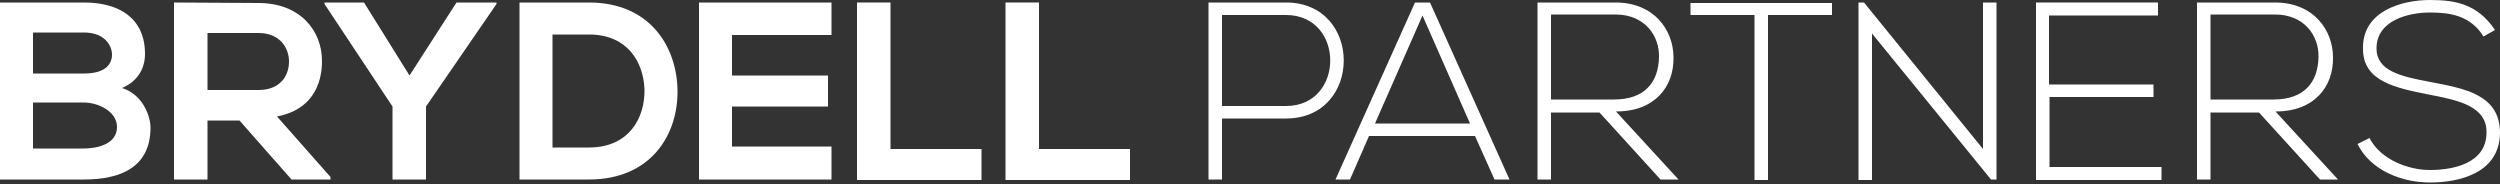
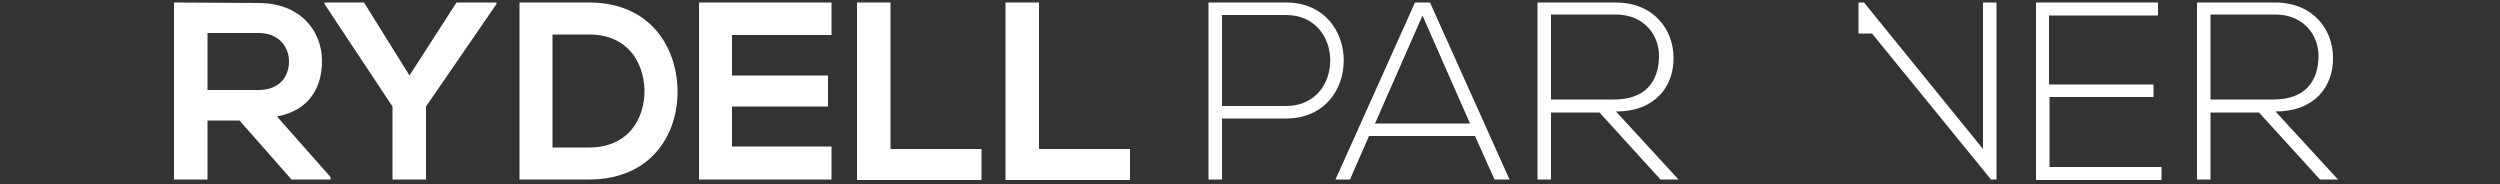
<svg xmlns="http://www.w3.org/2000/svg" version="1.1" id="Layer_1" x="0px" y="0px" viewBox="0 0 500 36.9" enable-background="new 0 0 500 36.9" xml:space="preserve">
  <rect x="0" y="0" width="500" height="36.9" fill="#333333" stroke="none" />
  <g>
-     <path fill="#FFFFFF" d="M29,10.8c0,2.7-1.3,5.4-4.6,6.8c4.2,1.3,5.7,5.7,5.7,7.9c0,7.9-5.9,10.4-13.3,10.4c-5.6,0-11.2,0-16.8,0   V0.5c5.6,0,11.2,0,16.8,0C23.8,0.5,29,3.6,29,10.8z M6.6,14.7h10.2c4.2,0,5.6-1.8,5.6-3.8c0-1.6-1.3-4.4-5.6-4.4H6.6V14.7z    M6.6,29.7h10.2c2.7,0,6.6-0.9,6.6-4.3c0-3.2-3.9-4.9-6.6-4.9H6.6V29.7z" />
    <path fill="#FFFFFF" d="M66.2,35.9h-7.9L47.9,24.1h-6.4v11.8h-6.7V0.5c5.6,0,11.2,0.1,16.9,0.1C60,0.6,64.4,6.1,64.4,12.2   c0,4.9-2.2,9.8-9,11.1l10.7,12.1V35.9z M41.5,6.7v11.3h10.2c4.3,0,6.1-2.8,6.1-5.7c0-2.8-1.9-5.7-6.1-5.7H41.5z" />
    <path fill="#FFFFFF" d="M81.9,15.1l9.4-14.6h8v0.3L85.2,21.3v14.6h-6.7V21.3L64.9,0.8V0.5h7.9L81.9,15.1z" />
    <path fill="#FFFFFF" d="M135.5,17.9c0.2,9-5.3,18-17.7,18c-4.4,0-9.6,0-13.9,0V0.5c4.4,0,9.6,0,13.9,0   C129.9,0.5,135.3,9.2,135.5,17.9z M110.5,29.5h7.3c8,0,11.2-5.9,11.1-11.6c-0.2-5.5-3.4-11-11.1-11h-7.3V29.5z" />
    <path fill="#FFFFFF" d="M166.3,35.9h-26.5c0-11.8,0-23.6,0-35.4h26.5V7h-19.9v8.1h19.2v6.2h-19.2v8h19.9V35.9z" />
    <path fill="#FFFFFF" d="M178.1,0.5v29.3h18.2v6.2h-24.9V0.5H178.1z" />
    <path fill="#FFFFFF" d="M207.8,0.5v29.3H226v6.2h-24.9V0.5H207.8z" />
    <path fill="#FFFFFF" d="M244.4,23.7v12.2h-2.7V0.5c5.2,0,10.4,0,15.5,0c15.4,0,15.4,23.2,0,23.2H244.4z M244.4,3v18.2h12.8   C269,21.2,269,3,257.2,3H244.4z" />
    <path fill="#FFFFFF" d="M298.9,35.9l-3.9-8.7h-21.2l-3.8,8.7h-2.9L283,0.5h3l15.9,35.4H298.9z M294,24.7l-9.5-21.6l-9.5,21.6H294z" />
    <path fill="#FFFFFF" d="M335.7,35.9h-3.6l-12.2-13.4h-9.7v13.4h-2.7V0.5c5.2,0,10.4,0,15.6,0c7.7,0,11.6,5.5,11.6,11   c0.1,5.8-3.7,10.8-11.5,10.8L335.7,35.9z M310.2,19.9h12.6c6.2,0,8.9-3.5,9-8.5c0.1-4.2-2.8-8.5-8.7-8.5h-12.9V19.9z" />
-     <path fill="#FFFFFF" d="M350.9,3h-12.8V0.6h28.3V3h-12.8v33h-2.7V3z" />
-     <path fill="#FFFFFF" d="M372.8,0.5l23.8,29.3V0.5h2.7v35.4h-1.1L374.4,6.7v29.3h-2.7V0.5H372.8z" />
+     <path fill="#FFFFFF" d="M372.8,0.5l23.8,29.3V0.5h2.7v35.4h-1.1L374.4,6.7h-2.7V0.5H372.8z" />
    <path fill="#FFFFFF" d="M409.9,16.9h20.8v2.5h-20.8v14h22.4v2.6h-25.1V0.5h24.4v2.6h-21.8V16.9z" />
    <path fill="#FFFFFF" d="M467.6,35.9H464l-12.2-13.4h-9.7v13.4h-2.7V0.5c5.2,0,10.4,0,15.6,0c7.7,0,11.6,5.5,11.6,11   c0.1,5.8-3.7,10.8-11.5,10.8L467.6,35.9z M442.1,19.9h12.6c6.2,0,8.9-3.5,9-8.5c0.1-4.2-2.8-8.5-8.7-8.5h-12.9V19.9z" />
-     <path fill="#FFFFFF" d="M496.7,7.3c-2.6-4.2-6.7-4.8-10.7-4.8c-4.2,0-10.7,1.5-10.7,7.2c0,4.5,4.9,5.6,10.8,6.7   c6.8,1.3,13.9,2.5,13.9,10.2c-0.1,8-8.1,9.9-14,9.9c-5.5,0-11.8-2.3-14.5-7.7l2.4-1.2c2.2,4.3,7.7,6.4,12.1,6.4   c4.4,0,11.3-1.2,11.3-7.5c0.1-5.3-5.8-6.5-11.6-7.6c-6.5-1.3-13.1-2.6-13.1-9.1C472.4,2.3,480.2,0,486,0c5.1,0,9.5,0.8,13,6   L496.7,7.3z" />
  </g>
</svg>